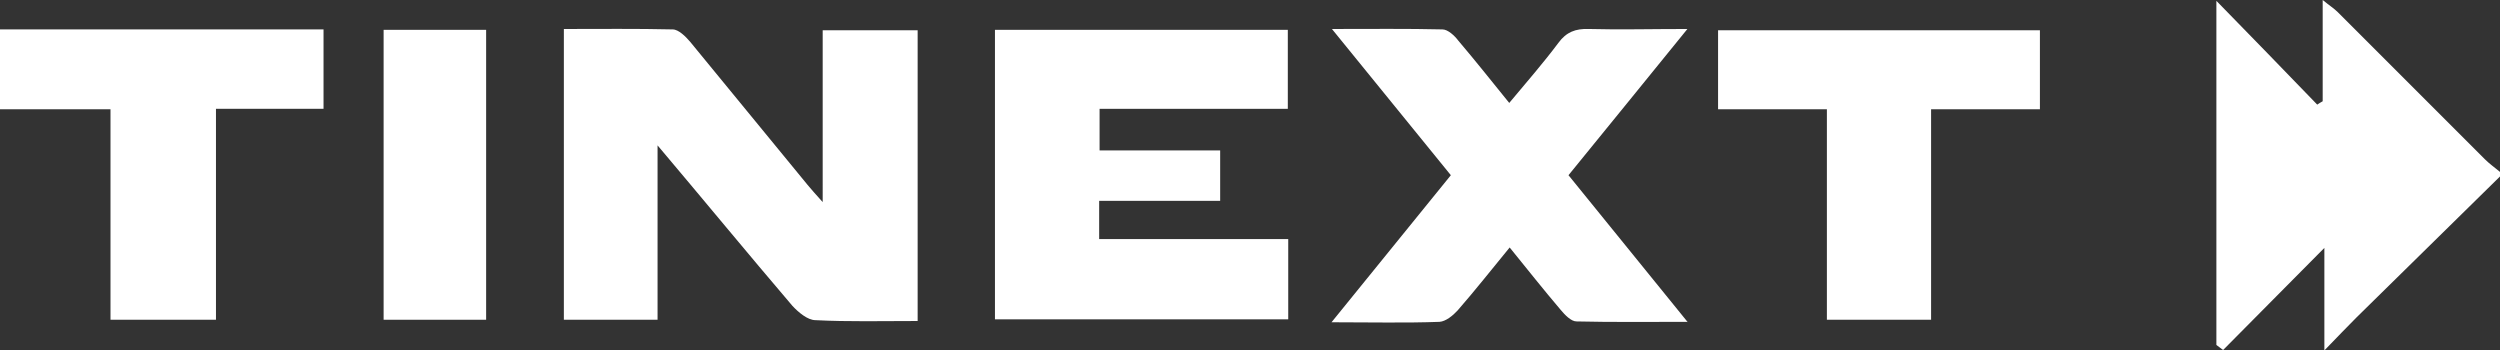
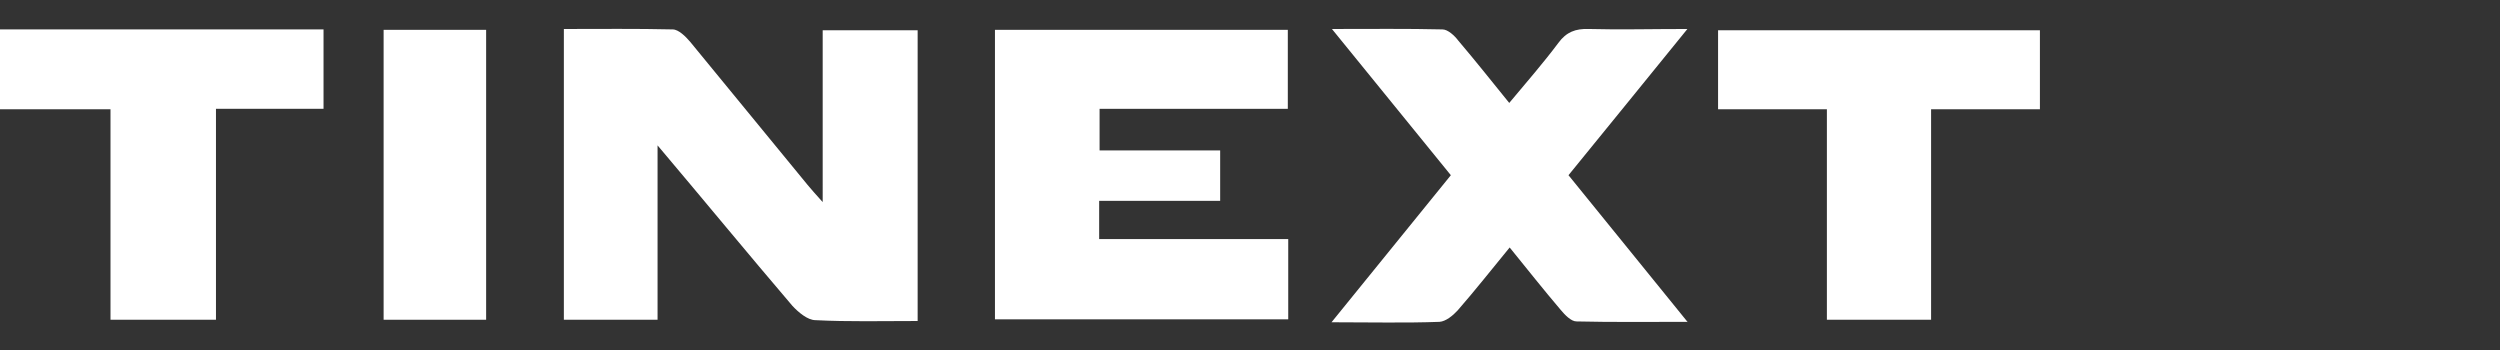
<svg xmlns="http://www.w3.org/2000/svg" id="Ebene_1" data-name="Ebene 1" version="1.1" viewBox="0 0 595 83.4">
  <rect x="0" y="0" width="595" height="83.4" fill="#333333" stroke="none" />
  <defs>
    <style>
      .cls-1 {
        fill: #fff;
        stroke-width: 0px;
      }
    </style>
  </defs>
-   <path class="cls-1" d="M595,42c-11.4,11.2-22.7,22.3-34.1,33.5-2.3,2.3-4.6,4.7-7.7,7.9v-24.4c-8.2,8.3-16.2,16.3-24.1,24.3-.5-.4-1.1-.8-1.6-1.2V.2c8.2,8.4,16.1,16.5,24,24.7.4-.3.8-.5,1.3-.8V0c1.7,1.4,2.7,2,3.6,2.9,11.7,11.7,23.3,23.3,35,35,1.1,1.1,2.5,2.1,3.7,3.1v1Z" />
  <path class="cls-1" d="M0,7h77v18.9h-25.6v50.2h-25.1V26H0V7Z" />
  <path class="cls-1" d="M218.3,76.4c-8.6,0-16.4.2-24.2-.2-1.9,0-4.1-1.9-5.5-3.4-10.5-12.3-20.7-24.7-32.1-38.2v41.5h-22.3V6.9c8.7,0,17.3-.1,25.9.1,1.4,0,3.1,1.7,4.2,3,9.3,11.3,18.6,22.7,27.9,34,.9,1.1,1.9,2.2,3.6,4.1V7.2h22.6v69.2Z" />
  <path class="cls-1" d="M236.8,7.1h69.7v18.8h-44.8v9.9h28.7v12h-28.8v9.1h45v19.1h-69.8V7.1Z" />
  <path class="cls-1" d="M401.7,76.6c-9.6,0-18.1.1-26.5-.1-1.3,0-2.8-1.6-3.8-2.8-4-4.7-7.8-9.5-12.1-14.8-4.2,5.1-8.2,10.2-12.4,15-1.1,1.2-2.8,2.6-4.3,2.7-8.1.3-16.3.1-25.7.1,9.8-12.1,18.9-23.3,28.4-35-9.2-11.3-18.4-22.6-28.3-34.8,9.5,0,17.9-.1,26.3.1,1.3,0,2.9,1.5,3.8,2.7,4,4.7,7.8,9.5,12.1,14.8,4.1-4.9,8.1-9.5,11.7-14.3,1.9-2.6,4.1-3.4,7.2-3.3,7.4.2,14.9,0,23.5,0-9.7,12-18.8,23.1-28.3,34.8,9.2,11.3,18.4,22.7,28.4,35Z" />
  <path class="cls-1" d="M434.9,26h-26V7.2h76.6v18.8h-25.9v50.1h-24.8V26Z" />
  <path class="cls-1" d="M91.3,7.1h24.4v69h-24.4V7.1Z" />
</svg>